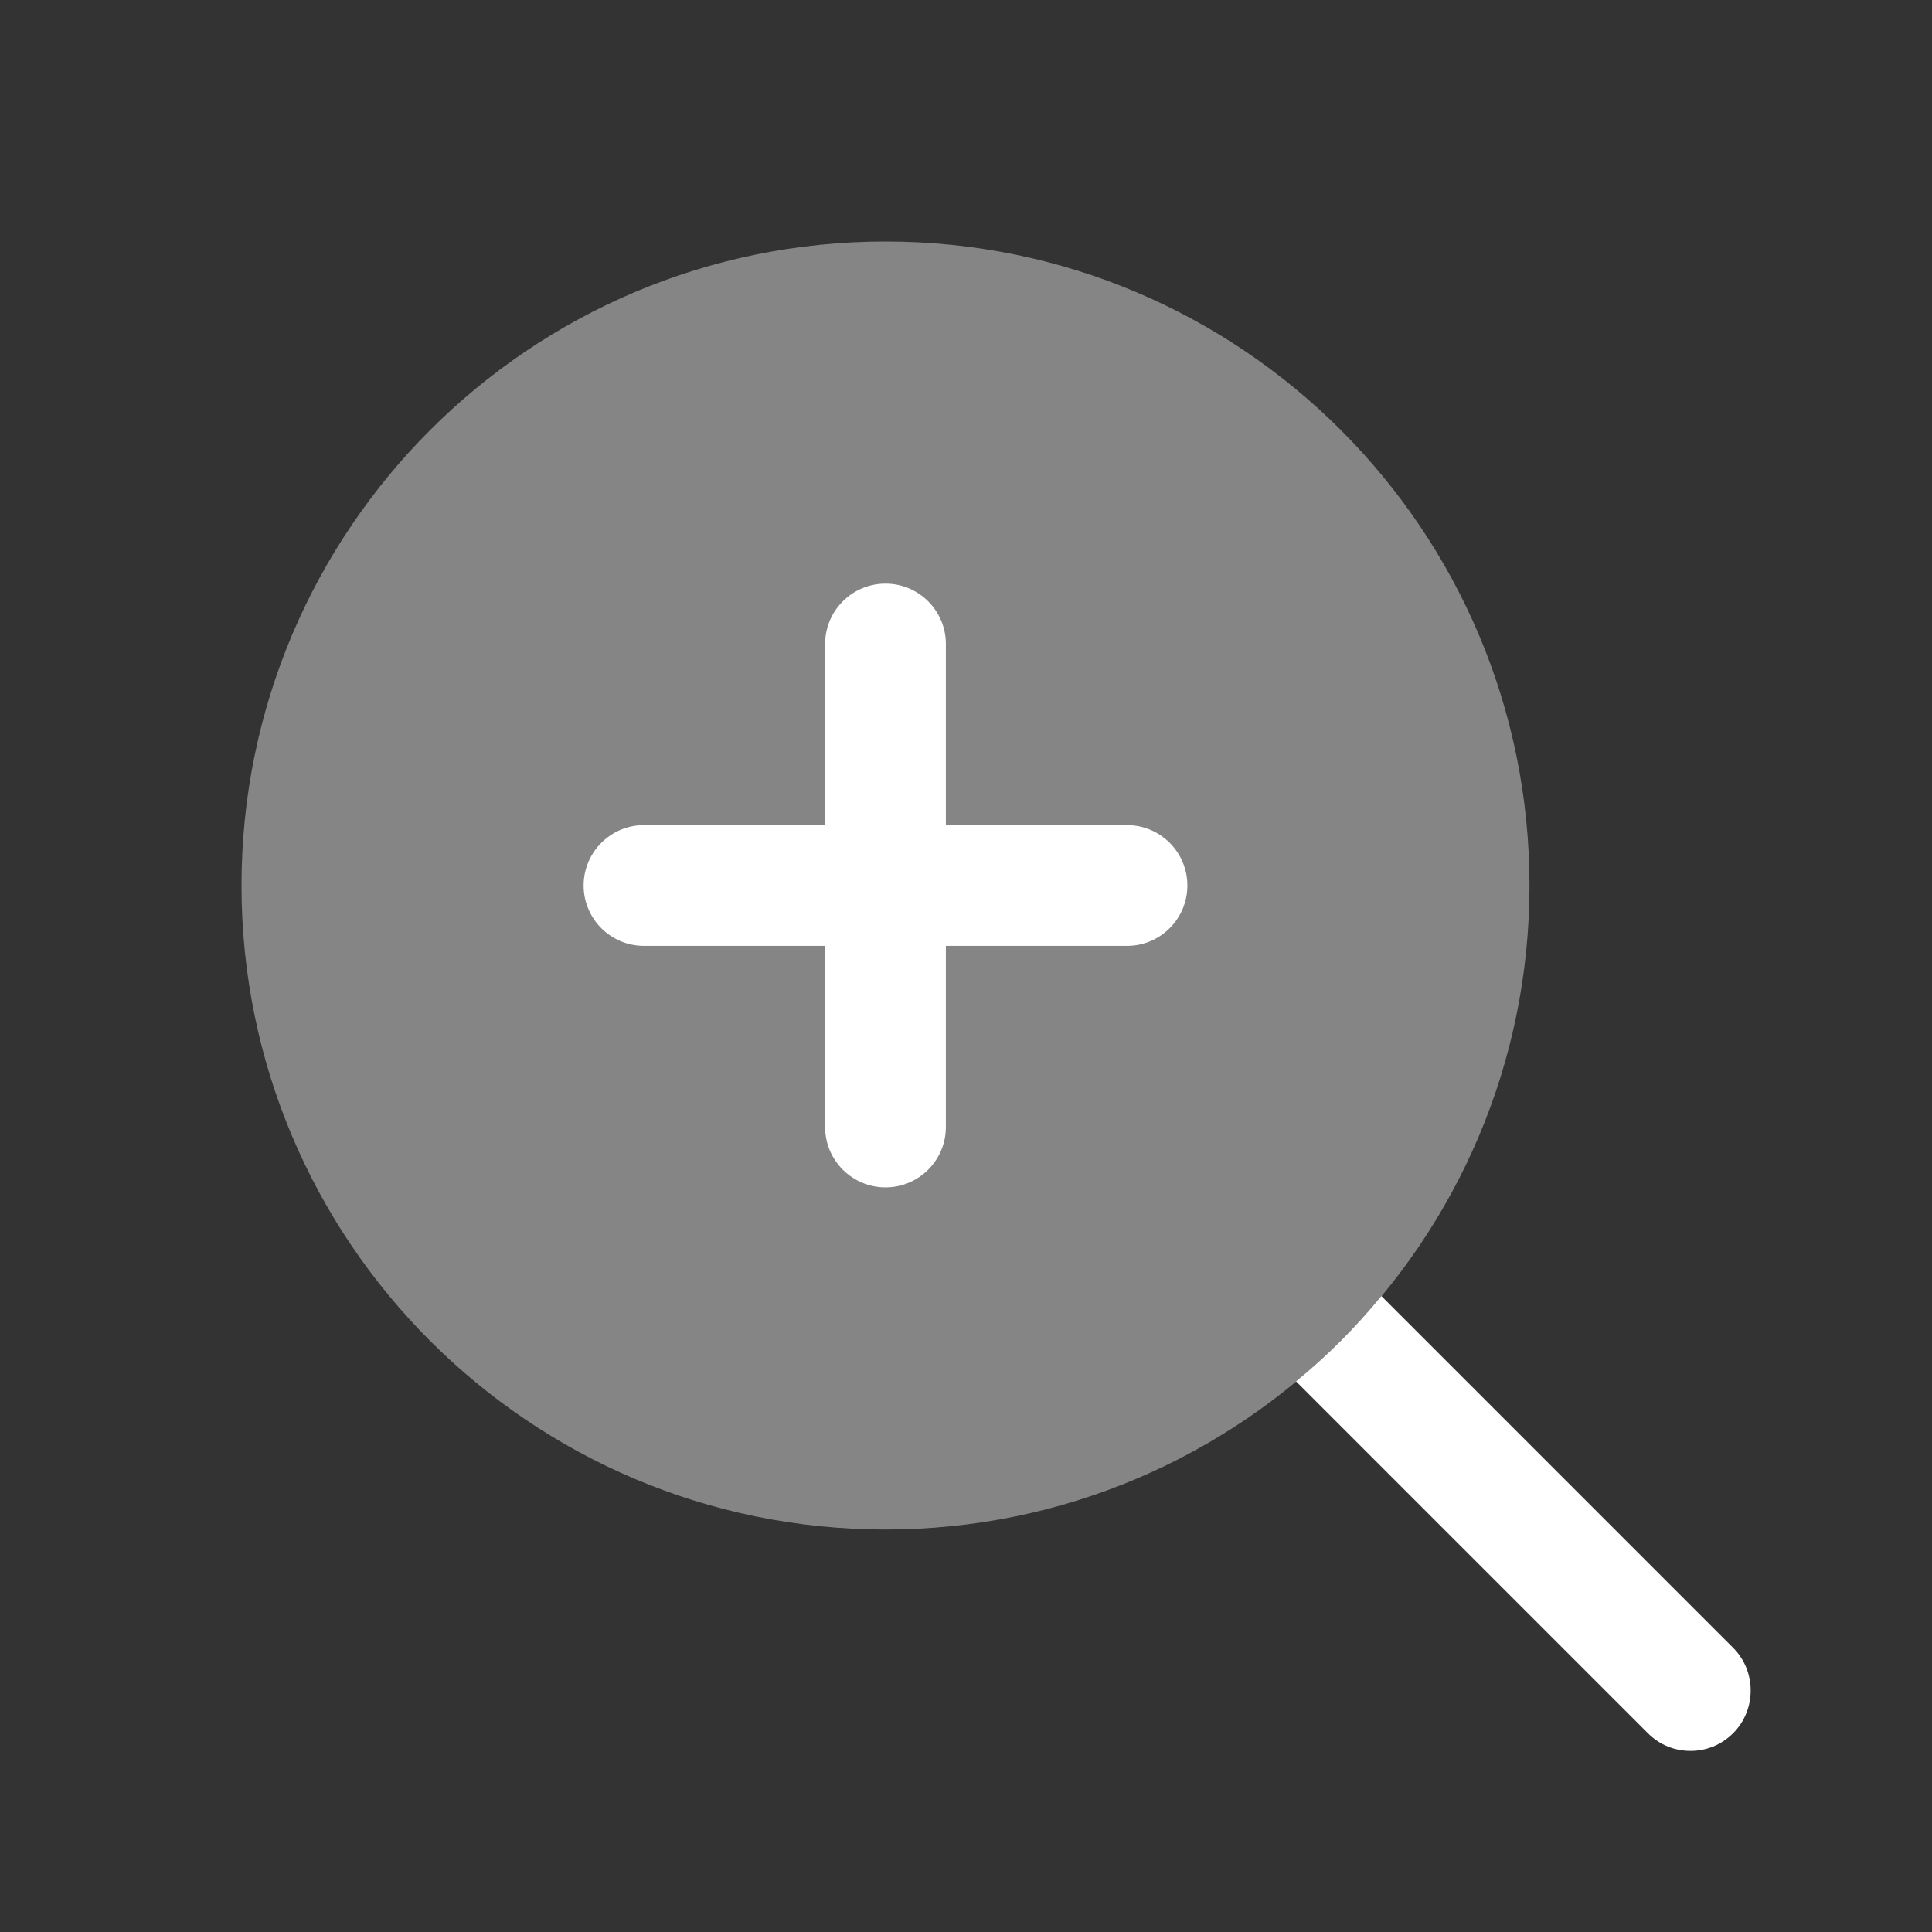
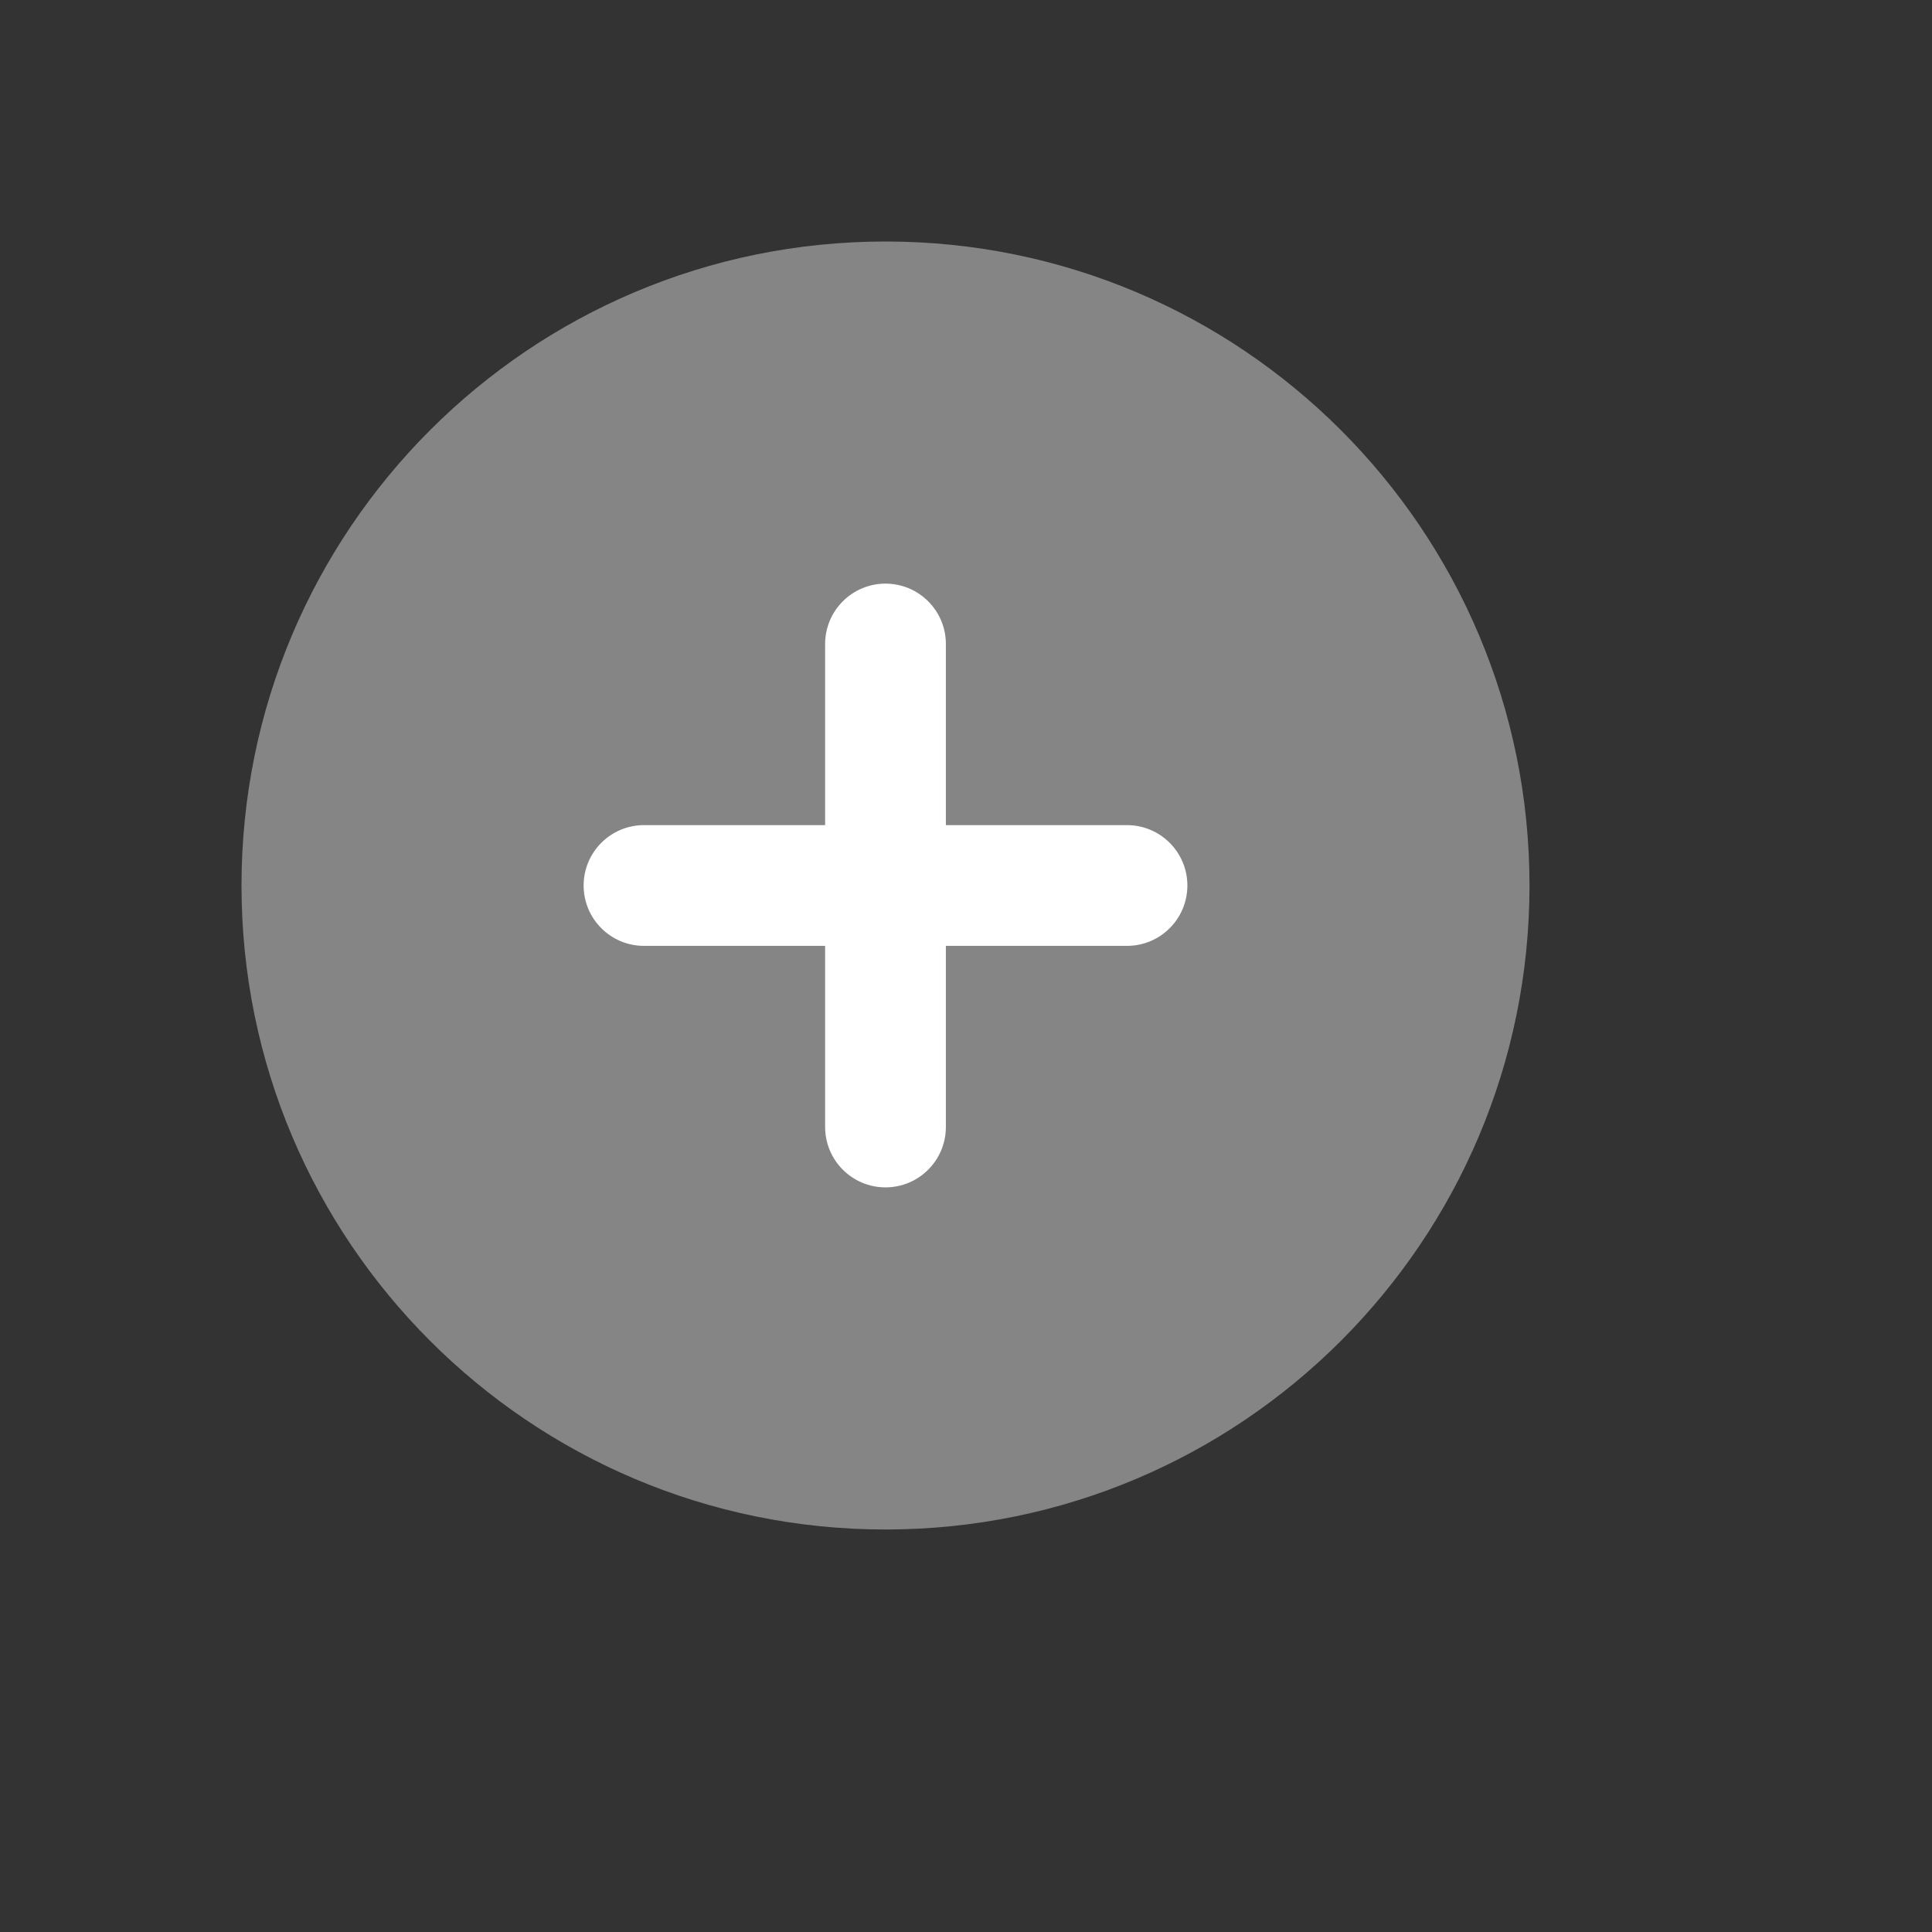
<svg xmlns="http://www.w3.org/2000/svg" width="48" height="48" viewBox="0 0 48 48" fill="none">
  <rect x="0" y="0" width="48" height="48" fill="#333333" stroke="none" />
-   <path d="M43.06 43.06C42.76 43.36 42.38 43.5 42 43.5C41.62 43.5 41.24 43.36 40.94 43.06L32.2 34.32C32.98 33.68 33.68 32.98 34.32 32.2L43.06 40.94C43.64 41.52 43.64 42.48 43.06 43.06Z" fill="white" />
  <path opacity="0.4" d="M22 38C30.837 38 38 30.837 38 22C38 13.163 30.837 6 22 6C13.163 6 6 13.163 6 22C6 30.837 13.163 38 22 38Z" fill="white" />
  <path d="M28 20.5H23.5V16C23.5 15.172 22.828 14.5 22 14.5C21.172 14.5 20.5 15.172 20.5 16V20.5H16C15.172 20.5 14.5 21.172 14.5 22C14.5 22.828 15.172 23.5 16 23.5H20.5V28C20.5 28.828 21.172 29.5 22 29.5C22.828 29.5 23.5 28.828 23.5 28V23.5H28C28.828 23.5 29.5 22.828 29.5 22C29.5 21.172 28.828 20.5 28 20.5Z" fill="white" />
</svg>